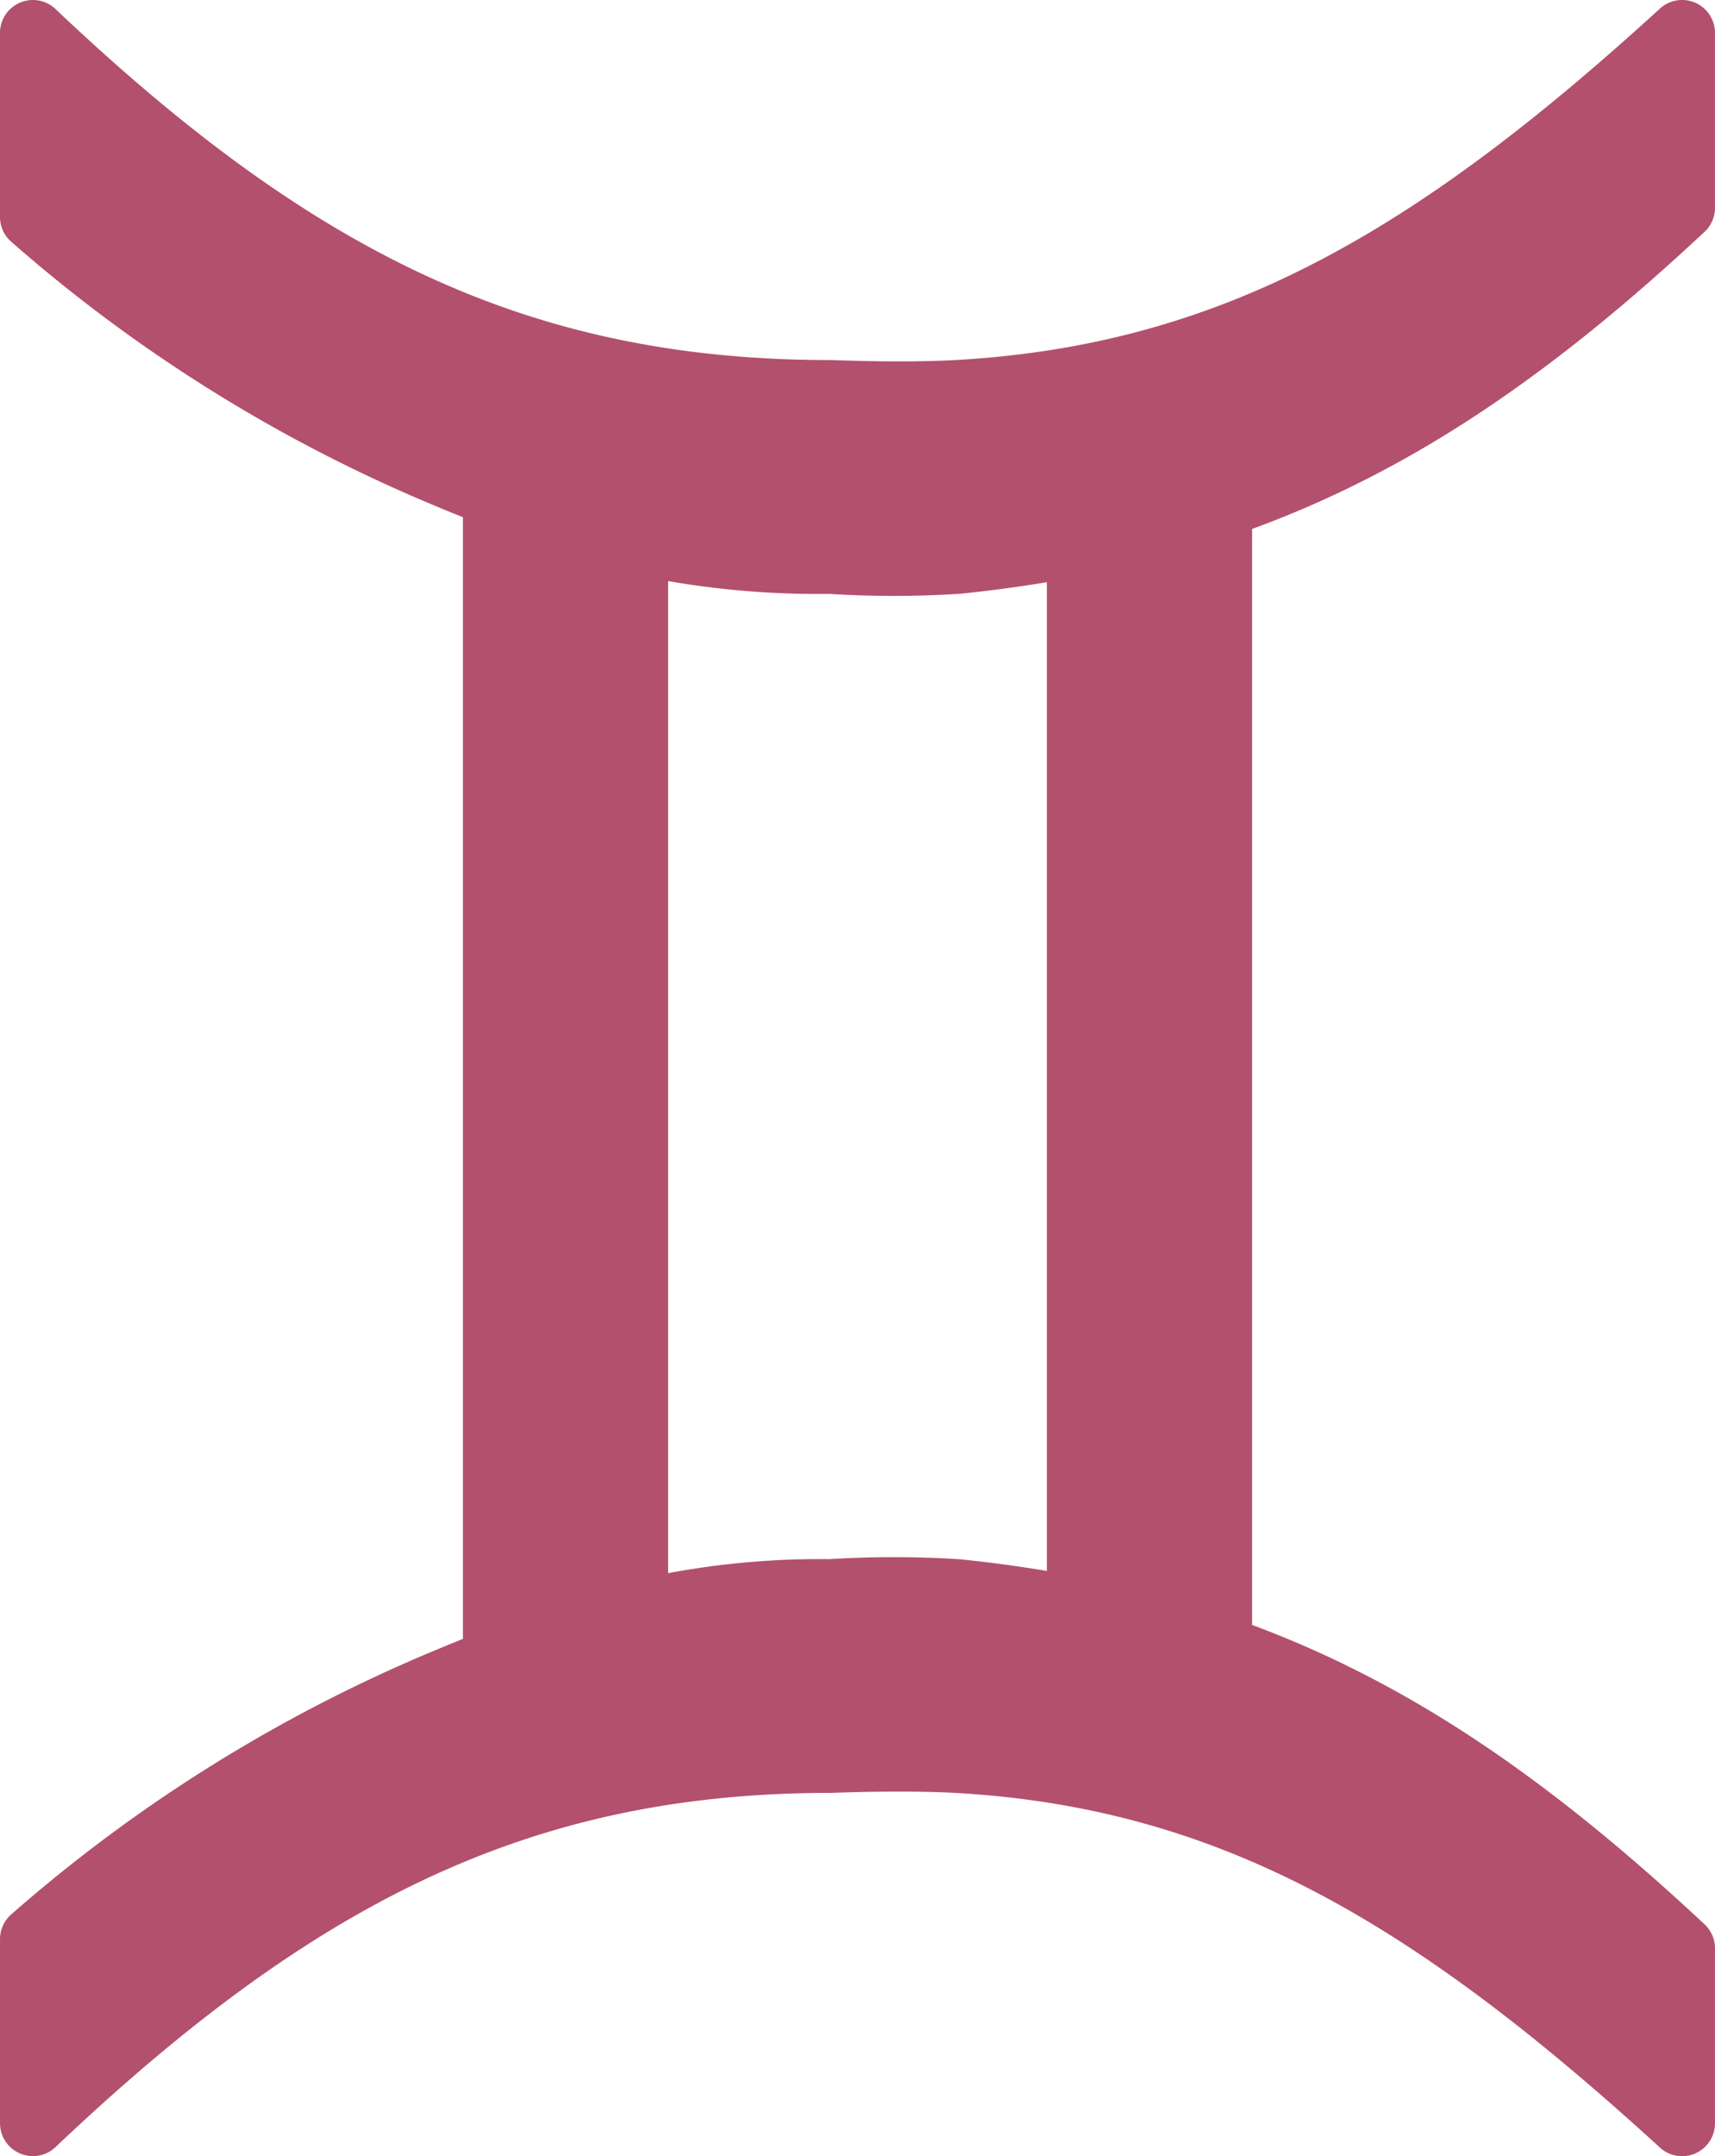
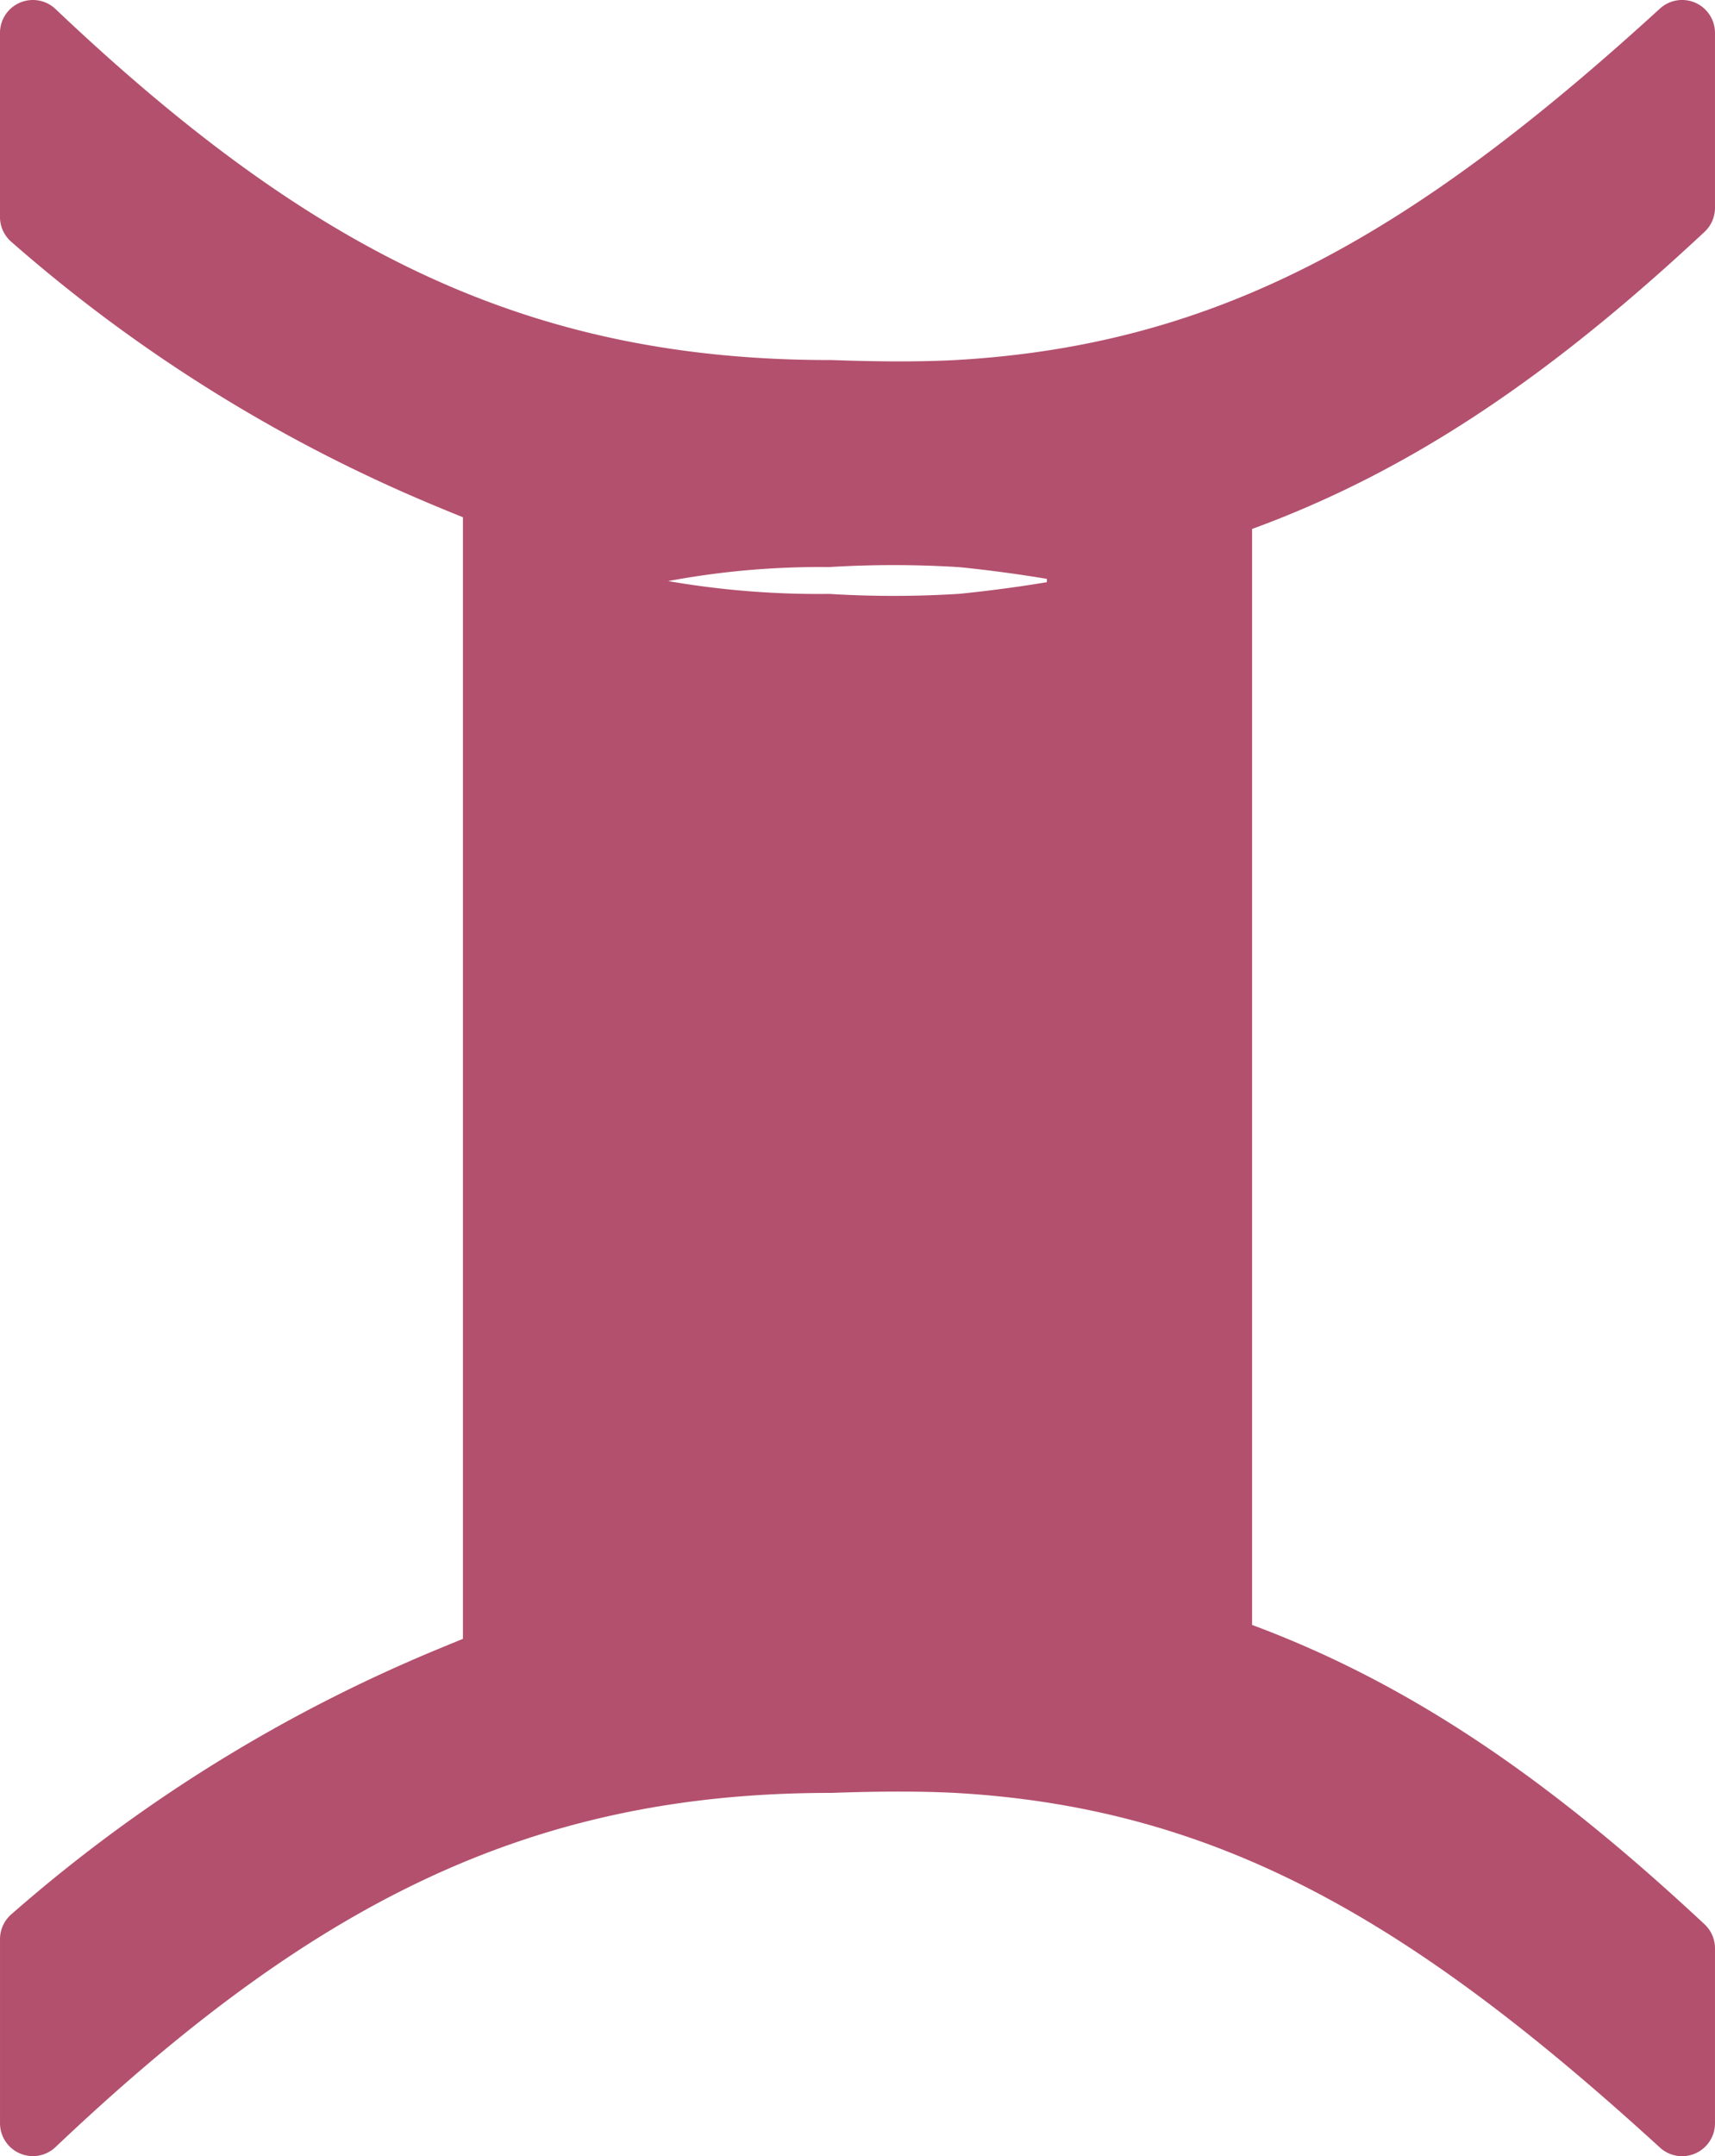
<svg xmlns="http://www.w3.org/2000/svg" width="265.408" height="333.489" viewBox="0 0 265.408 333.489">
-   <path id="Path_119" data-name="Path 119" d="M879.713-440q-1.808-.73-3.7-1.516a238.094,238.094,0,0,1-66.208-41.1,5.087,5.087,0,0,1-1.732-3.825V-514.91a5.085,5.085,0,0,1,3.078-4.675,5.091,5.091,0,0,1,5.511.98c39.422,37.359,73,54.293,119.871,54.293l.184,0c7.781.281,14.09.268,19.157.006,40.709-2.294,70.671-19.276,109.087-54.365a5.088,5.088,0,0,1,5.485-.9,5.092,5.092,0,0,1,3.035,4.658v27.052a5.094,5.094,0,0,1-1.616,3.721c-23.437,21.874-44.995,36.8-70.022,45.952v169.509c25.028,9.3,46.585,24.428,70.022,46.3a5.09,5.09,0,0,1,1.616,3.72V-191.6a5.088,5.088,0,0,1-3.035,4.656,5.086,5.086,0,0,1-5.485-.9C1026.545-222.936,996.587-240.4,955.9-242.7c-5.089-.263-11.4-.278-19.179,0l-.184,0c-46.873,0-80.447,17.42-119.871,54.782a5.091,5.091,0,0,1-5.511.981,5.09,5.09,0,0,1-3.078-4.675v-28.468a5.09,5.09,0,0,1,1.732-3.825,238.138,238.138,0,0,1,66.208-41.1q1.891-.787,3.7-1.52V-440Zm31.758,9.876v153.439a127.282,127.282,0,0,1,24.909-2.168,162.208,162.208,0,0,1,20.111.009l.19.015q6.916.711,13.406,1.8V-429.955q-6.5,1.08-13.406,1.787l-.19.015a162.174,162.174,0,0,1-20.109.009,136.111,136.111,0,0,1-24.911-1.983Z" transform="translate(-808.075 520)" fill="#b3506e" fill-rule="evenodd" />
+   <path id="Path_119" data-name="Path 119" d="M879.713-440q-1.808-.73-3.7-1.516a238.094,238.094,0,0,1-66.208-41.1,5.087,5.087,0,0,1-1.732-3.825V-514.91a5.085,5.085,0,0,1,3.078-4.675,5.091,5.091,0,0,1,5.511.98c39.422,37.359,73,54.293,119.871,54.293l.184,0c7.781.281,14.09.268,19.157.006,40.709-2.294,70.671-19.276,109.087-54.365a5.088,5.088,0,0,1,5.485-.9,5.092,5.092,0,0,1,3.035,4.658v27.052a5.094,5.094,0,0,1-1.616,3.721c-23.437,21.874-44.995,36.8-70.022,45.952v169.509c25.028,9.3,46.585,24.428,70.022,46.3a5.09,5.09,0,0,1,1.616,3.72V-191.6a5.088,5.088,0,0,1-3.035,4.656,5.086,5.086,0,0,1-5.485-.9C1026.545-222.936,996.587-240.4,955.9-242.7c-5.089-.263-11.4-.278-19.179,0l-.184,0c-46.873,0-80.447,17.42-119.871,54.782a5.091,5.091,0,0,1-5.511.981,5.09,5.09,0,0,1-3.078-4.675v-28.468a5.09,5.09,0,0,1,1.732-3.825,238.138,238.138,0,0,1,66.208-41.1q1.891-.787,3.7-1.52V-440Zm31.758,9.876a127.282,127.282,0,0,1,24.909-2.168,162.208,162.208,0,0,1,20.111.009l.19.015q6.916.711,13.406,1.8V-429.955q-6.5,1.08-13.406,1.787l-.19.015a162.174,162.174,0,0,1-20.109.009,136.111,136.111,0,0,1-24.911-1.983Z" transform="translate(-808.075 520)" fill="#b3506e" fill-rule="evenodd" />
</svg>